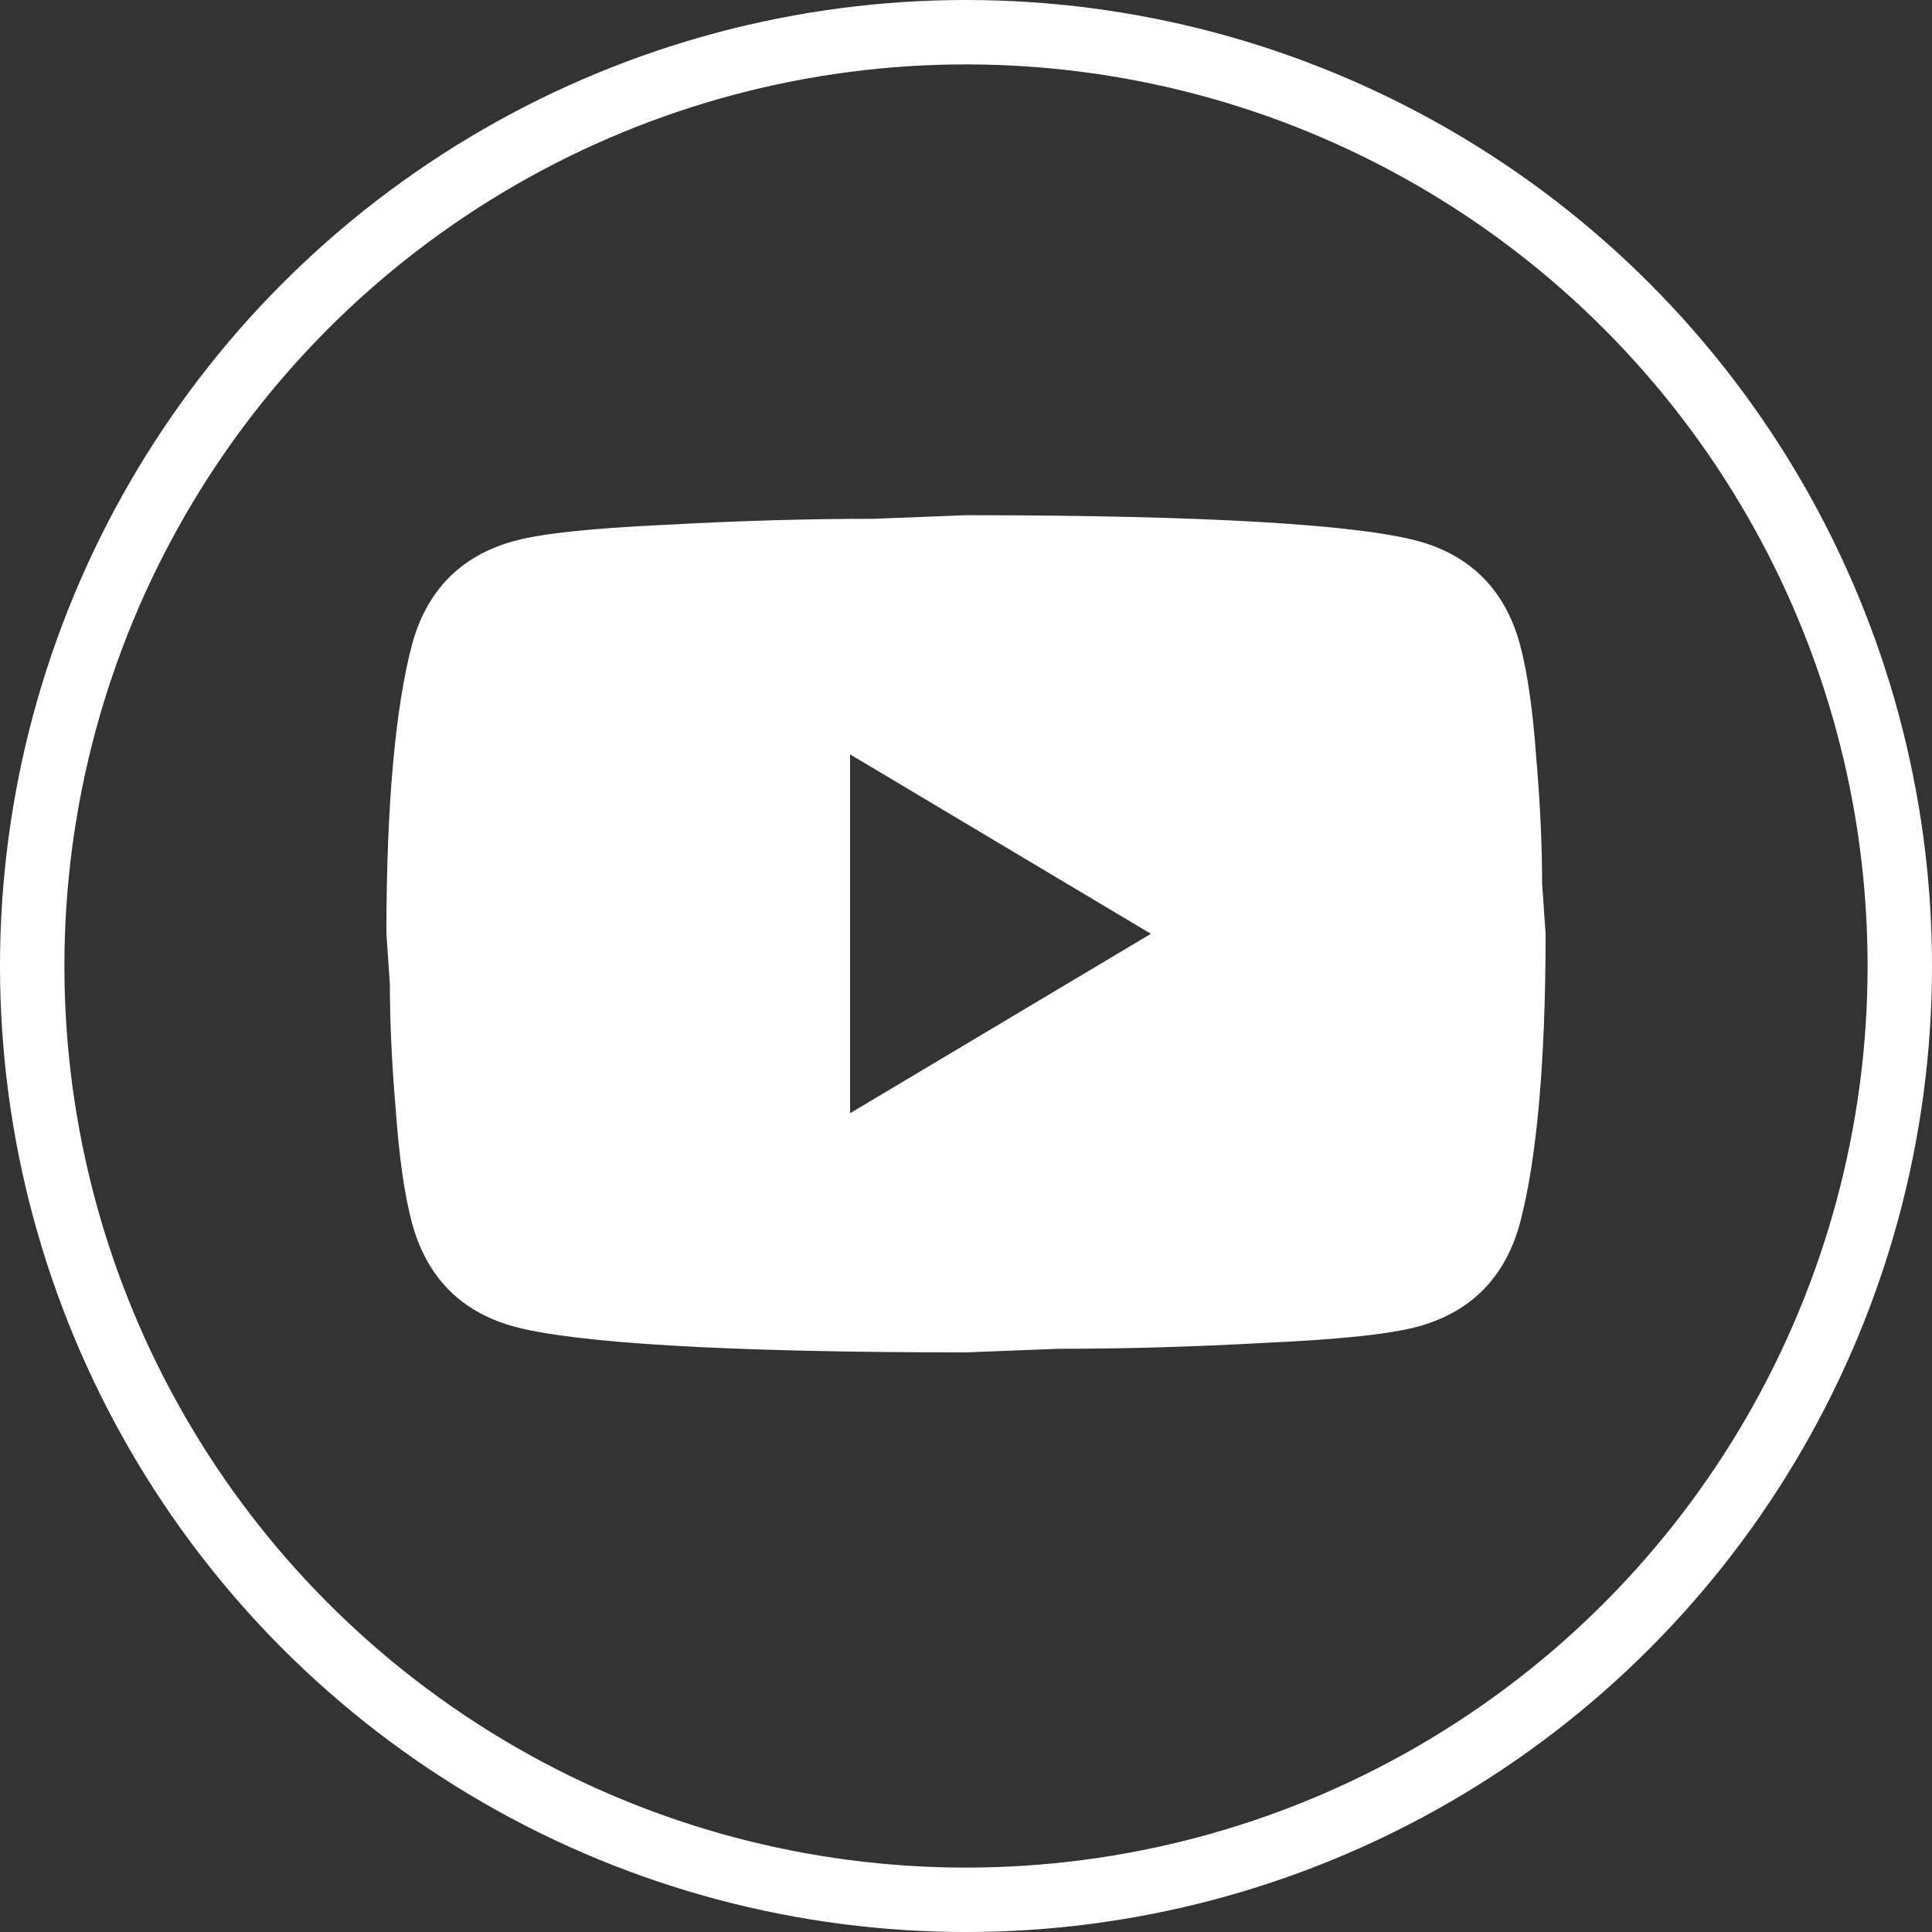
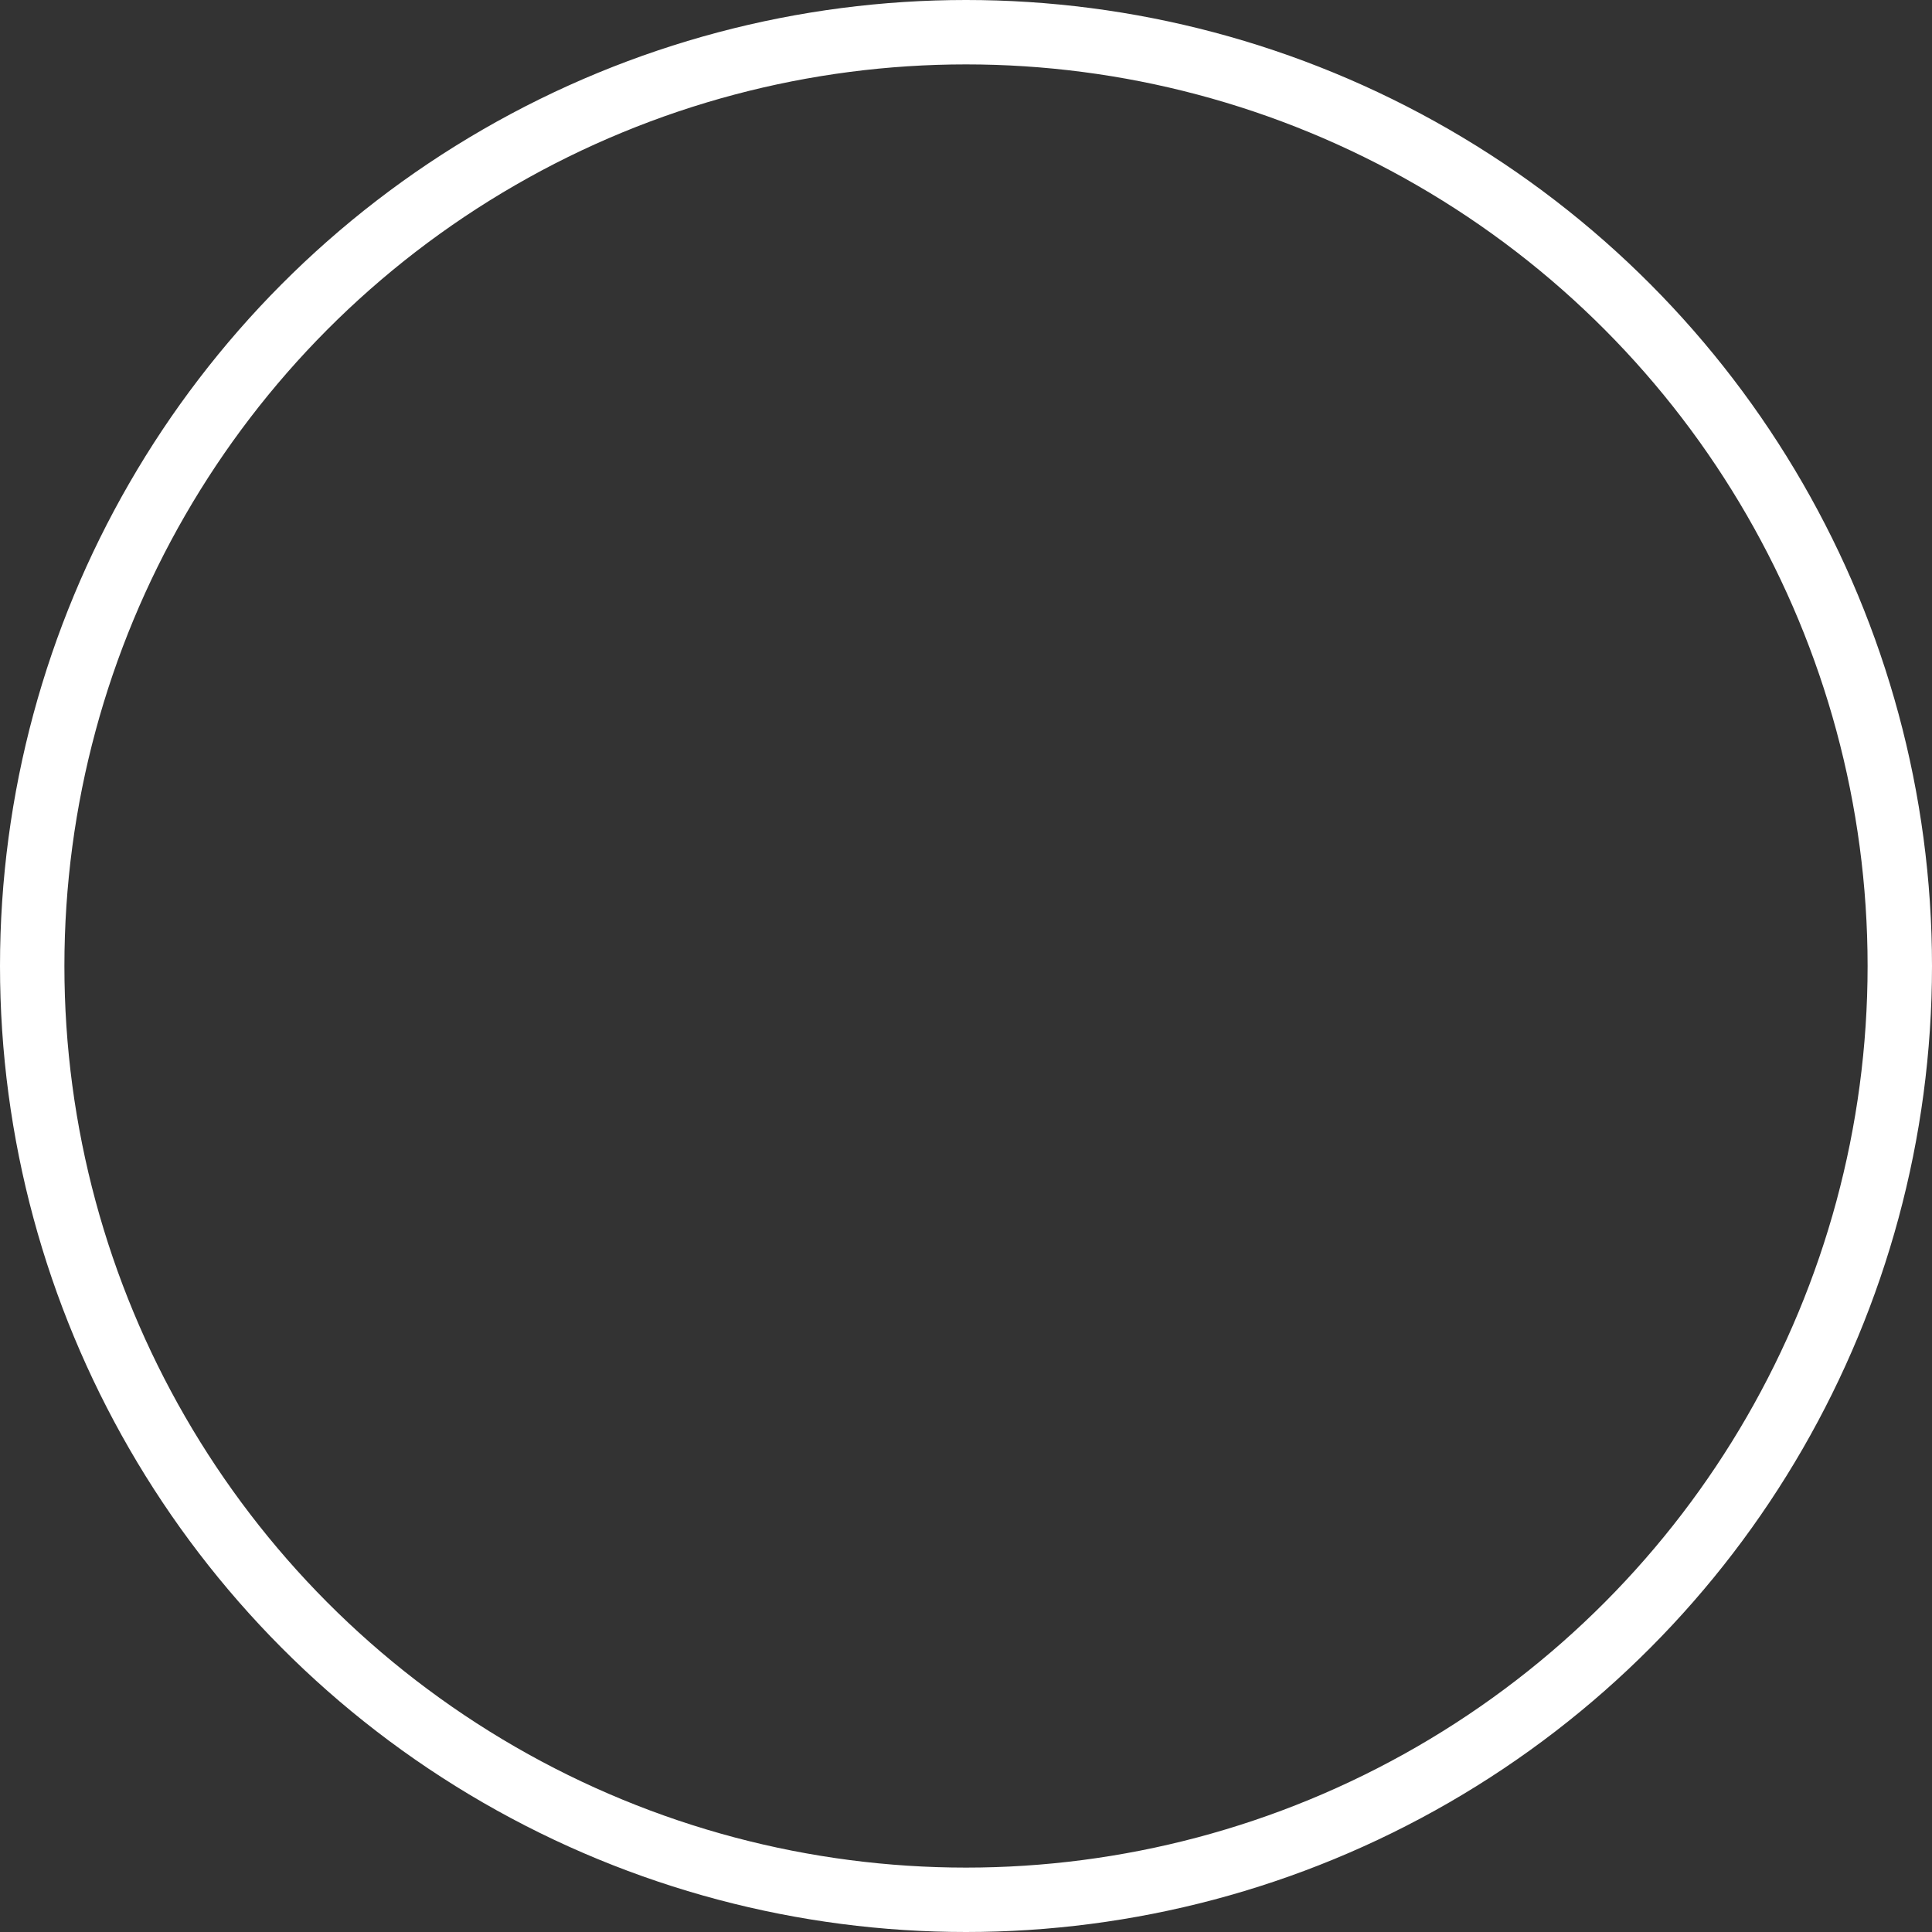
<svg xmlns="http://www.w3.org/2000/svg" width="30" height="30" viewBox="0 0 30 30" fill="none">
  <rect x="0" y="0" width="30" height="30" fill="#333333" stroke="none" />
  <circle cx="15" cy="15" r="14.5" stroke="white" />
-   <path d="M13.2 17.286L17.871 14.5L13.2 11.714V17.286ZM23.604 10.015C23.721 10.451 23.802 11.036 23.856 11.779C23.919 12.522 23.946 13.163 23.946 13.72L24 14.5C24 16.534 23.856 18.029 23.604 18.985C23.379 19.821 22.857 20.359 22.047 20.591C21.624 20.712 20.85 20.796 19.662 20.851C18.492 20.916 17.421 20.944 16.431 20.944L15 21C11.229 21 8.88 20.851 7.953 20.591C7.143 20.359 6.621 19.821 6.396 18.985C6.279 18.549 6.198 17.964 6.144 17.221C6.081 16.478 6.054 15.837 6.054 15.28L6 14.5C6 12.466 6.144 10.971 6.396 10.015C6.621 9.179 7.143 8.641 7.953 8.409C8.376 8.288 9.15 8.204 10.338 8.149C11.508 8.084 12.579 8.056 13.569 8.056L15 8C18.771 8 21.12 8.149 22.047 8.409C22.857 8.641 23.379 9.179 23.604 10.015Z" fill="white" />
</svg>